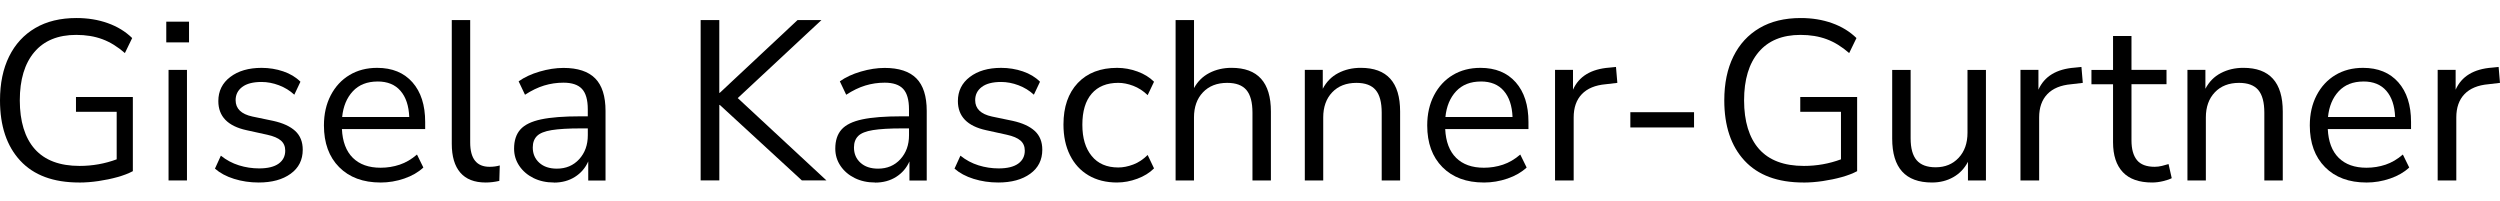
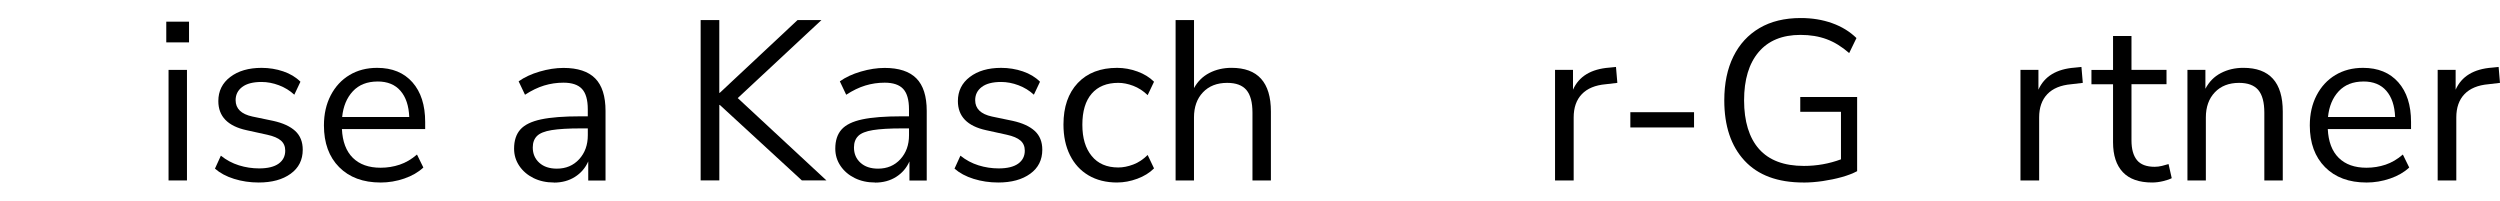
<svg xmlns="http://www.w3.org/2000/svg" id="Ebene_1" data-name="Ebene 1" width="187" height="15" viewBox="0 0 1044.04 68.69">
-   <path d="m33.06,68.69c-10.77,0-18.97-3.04-24.6-9.12C2.82,53.49,0,45.09,0,34.39c0-7.09,1.27-13.21,3.8-18.33,2.53-5.13,6.17-9.09,10.92-11.88C19.48,1.39,25.21,0,31.92,0c4.75,0,9.12.71,13.11,2.14,3.99,1.42,7.38,3.5,10.17,6.22l-3.04,6.27c-3.04-2.66-6.18-4.59-9.41-5.79-3.23-1.2-6.87-1.8-10.92-1.8-7.6,0-13.43,2.39-17.48,7.17-4.05,4.78-6.08,11.51-6.08,20.19s2.09,15.64,6.27,20.33c4.18,4.69,10.42,7.03,18.71,7.03,5.38,0,10.54-.92,15.48-2.75v-19.85h-17v-6.18h23.75v30.97c-1.77.95-3.91,1.77-6.41,2.47-2.5.7-5.15,1.25-7.93,1.66-2.79.41-5.48.62-8.08.62Z" />
  <path d="m69.44,10.17V1.52h9.5v8.65h-9.5Zm.95,57.67V21.66h7.69v46.17h-7.69Z" />
  <path d="m108.01,68.69c-3.61,0-7.03-.51-10.26-1.52-3.23-1.01-5.89-2.44-7.98-4.27l2.47-5.42c2.28,1.84,4.8,3.18,7.55,4.04,2.75.86,5.56,1.28,8.41,1.28,3.61,0,6.33-.67,8.17-1.99,1.84-1.33,2.75-3.14,2.75-5.42,0-1.77-.6-3.18-1.81-4.23-1.2-1.04-3.1-1.85-5.7-2.42l-8.65-1.9c-7.85-1.71-11.78-5.76-11.78-12.16,0-4.18,1.66-7.54,4.99-10.07,3.32-2.53,7.68-3.8,13.06-3.8,3.17,0,6.19.49,9.07,1.47,2.88.98,5.27,2.42,7.17,4.32l-2.56,5.42c-1.84-1.71-3.98-3.02-6.41-3.94-2.44-.92-4.86-1.38-7.27-1.38-3.55,0-6.24.7-8.08,2.09-1.84,1.39-2.75,3.23-2.75,5.51,0,3.55,2.34,5.83,7.03,6.84l8.65,1.8c4.05.89,7.12,2.3,9.22,4.23,2.09,1.93,3.13,4.54,3.13,7.84,0,4.24-1.68,7.59-5.04,10.02-3.36,2.44-7.82,3.66-13.4,3.66Z" />
  <path d="m158.93,68.69c-7.28,0-13.05-2.14-17.29-6.41-4.24-4.27-6.36-10.08-6.36-17.43,0-4.75.95-8.94,2.85-12.59,1.9-3.64,4.51-6.46,7.84-8.46,3.32-1.99,7.17-2.99,11.54-2.99,6.27,0,11.18,2.01,14.73,6.03,3.55,4.02,5.32,9.55,5.32,16.58v2.95h-34.77c.25,5.26,1.77,9.26,4.56,12.02,2.79,2.75,6.65,4.13,11.59,4.13,2.79,0,5.45-.43,7.98-1.28,2.53-.85,4.94-2.26,7.22-4.23l2.66,5.42c-2.09,1.96-4.75,3.5-7.98,4.61s-6.52,1.66-9.88,1.66Zm-1.23-42.18c-4.37,0-7.82,1.36-10.35,4.08-2.53,2.72-4.02,6.3-4.46,10.74h28.02c-.19-4.69-1.41-8.33-3.66-10.93-2.25-2.6-5.43-3.9-9.55-3.9Z" />
-   <path d="m202.82,68.69c-4.69,0-8.22-1.38-10.59-4.13s-3.56-6.76-3.56-12.02V.85h7.69v51.11c0,6.78,2.69,10.17,8.08,10.17,1.58,0,3.01-.19,4.27-.57l-.19,6.46c-1.96.44-3.86.67-5.7.67Z" />
  <path d="m231.32,68.69c-3.17,0-6-.62-8.5-1.85-2.5-1.24-4.48-2.93-5.94-5.08-1.46-2.15-2.19-4.56-2.19-7.22,0-3.36.87-6.02,2.61-7.98,1.74-1.96,4.62-3.37,8.65-4.23,4.02-.86,9.51-1.28,16.48-1.28h3.04v-2.94c0-3.93-.81-6.76-2.42-8.5-1.61-1.74-4.2-2.61-7.74-2.61-2.79,0-5.48.4-8.08,1.19-2.6.79-5.26,2.08-7.98,3.85l-2.66-5.6c2.41-1.71,5.33-3.07,8.79-4.08,3.45-1.01,6.76-1.52,9.93-1.52,5.95,0,10.37,1.46,13.25,4.37,2.88,2.91,4.32,7.44,4.32,13.59v29.07h-7.22v-7.98c-1.2,2.72-3.06,4.88-5.56,6.46-2.5,1.58-5.43,2.38-8.79,2.38Zm1.24-5.79c3.8,0,6.9-1.31,9.31-3.94,2.41-2.63,3.61-5.97,3.61-10.02v-2.85h-2.95c-5.13,0-9.17.24-12.11.71-2.94.47-5,1.3-6.17,2.47s-1.76,2.77-1.76,4.8c0,2.6.9,4.72,2.71,6.36,1.81,1.65,4.26,2.47,7.36,2.47Z" />
  <path d="m292.6,67.83V.85h7.79v30.4h.19L333.07.85h9.98l-34.96,32.58,37.05,34.39h-10.26l-34.29-31.54h-.19v31.54h-7.79Z" />
  <path d="m365.46,68.69c-3.17,0-6-.62-8.5-1.85-2.5-1.24-4.48-2.93-5.94-5.08-1.46-2.15-2.19-4.56-2.19-7.22,0-3.36.87-6.02,2.61-7.98,1.74-1.96,4.62-3.37,8.65-4.23,4.02-.86,9.51-1.28,16.48-1.28h3.04v-2.94c0-3.93-.81-6.76-2.42-8.5-1.61-1.74-4.2-2.61-7.74-2.61-2.79,0-5.48.4-8.08,1.19-2.6.79-5.26,2.08-7.98,3.85l-2.66-5.6c2.41-1.71,5.33-3.07,8.79-4.08,3.45-1.01,6.76-1.52,9.93-1.52,5.95,0,10.37,1.46,13.25,4.37,2.88,2.91,4.32,7.44,4.32,13.59v29.07h-7.22v-7.98c-1.2,2.72-3.06,4.88-5.56,6.46-2.5,1.58-5.43,2.38-8.79,2.38Zm1.24-5.79c3.8,0,6.9-1.31,9.31-3.94,2.41-2.63,3.61-5.97,3.61-10.02v-2.85h-2.95c-5.13,0-9.17.24-12.11.71-2.94.47-5,1.3-6.17,2.47s-1.76,2.77-1.76,4.8c0,2.6.9,4.72,2.71,6.36,1.81,1.65,4.26,2.47,7.36,2.47Z" />
  <path d="m416.86,68.69c-3.61,0-7.03-.51-10.26-1.52-3.23-1.01-5.89-2.44-7.98-4.27l2.47-5.42c2.28,1.84,4.8,3.18,7.55,4.04,2.75.86,5.56,1.28,8.41,1.28,3.61,0,6.33-.67,8.17-1.99,1.84-1.33,2.75-3.14,2.75-5.42,0-1.77-.6-3.18-1.81-4.23-1.2-1.04-3.1-1.85-5.7-2.42l-8.65-1.9c-7.85-1.71-11.78-5.76-11.78-12.16,0-4.18,1.66-7.54,4.99-10.07,3.32-2.53,7.68-3.8,13.06-3.8,3.17,0,6.19.49,9.07,1.47,2.88.98,5.27,2.42,7.17,4.32l-2.56,5.42c-1.84-1.71-3.98-3.02-6.41-3.94-2.44-.92-4.86-1.38-7.27-1.38-3.55,0-6.24.7-8.08,2.09-1.84,1.39-2.75,3.23-2.75,5.51,0,3.55,2.34,5.83,7.03,6.84l8.65,1.8c4.05.89,7.12,2.3,9.22,4.23,2.09,1.93,3.13,4.54,3.13,7.84,0,4.24-1.68,7.59-5.04,10.02-3.36,2.44-7.82,3.66-13.4,3.66Z" />
  <path d="m466.54,68.69c-4.62,0-8.61-1-11.97-2.99-3.36-1.99-5.94-4.81-7.74-8.45-1.81-3.64-2.71-7.9-2.71-12.78,0-7.35,2-13.12,5.98-17.34,3.99-4.21,9.47-6.32,16.44-6.32,2.85,0,5.67.51,8.46,1.52,2.79,1.01,5.1,2.44,6.94,4.27l-2.66,5.6c-1.84-1.77-3.85-3.07-6.03-3.9-2.18-.82-4.26-1.23-6.22-1.23-4.81,0-8.52,1.5-11.12,4.51-2.6,3.01-3.9,7.33-3.9,12.97s1.3,9.87,3.9,13.06c2.6,3.2,6.3,4.8,11.12,4.8,1.96,0,4.04-.41,6.22-1.23,2.19-.82,4.19-2.15,6.03-3.99l2.66,5.6c-1.84,1.84-4.17,3.28-6.98,4.32-2.82,1.04-5.62,1.57-8.41,1.57Z" />
  <path d="m490.95,67.83V.85h7.69v28.41c1.52-2.79,3.66-4.89,6.41-6.32,2.75-1.42,5.84-2.14,9.26-2.14,10.96,0,16.44,6.08,16.44,18.24v28.79h-7.7v-28.31c0-4.31-.84-7.46-2.52-9.45-1.68-1.99-4.35-2.99-8.03-2.99-4.24,0-7.62,1.31-10.12,3.94-2.5,2.63-3.75,6.13-3.75,10.5v26.31h-7.69Z" />
-   <path d="m544.91,67.83V21.66h7.5v7.88c1.52-2.91,3.67-5.1,6.46-6.55,2.79-1.46,5.92-2.19,9.41-2.19,10.96,0,16.43,6.08,16.43,18.24v28.79h-7.69v-28.31c0-4.31-.84-7.46-2.52-9.45-1.68-1.99-4.36-2.99-8.03-2.99-4.24,0-7.62,1.31-10.12,3.94-2.5,2.63-3.75,6.13-3.75,10.5v26.31h-7.7Z" />
-   <path d="m619.68,68.69c-7.28,0-13.05-2.14-17.29-6.41-4.24-4.27-6.36-10.08-6.36-17.43,0-4.75.95-8.94,2.85-12.59,1.9-3.64,4.51-6.46,7.84-8.46,3.32-1.99,7.17-2.99,11.54-2.99,6.27,0,11.18,2.01,14.73,6.03,3.55,4.02,5.32,9.55,5.32,16.58v2.95h-34.77c.25,5.26,1.77,9.26,4.56,12.02,2.79,2.75,6.65,4.13,11.59,4.13,2.79,0,5.45-.43,7.98-1.28,2.53-.85,4.94-2.26,7.22-4.23l2.66,5.42c-2.09,1.96-4.75,3.5-7.98,4.61-3.23,1.11-6.52,1.66-9.88,1.66Zm-1.23-42.18c-4.37,0-7.82,1.36-10.36,4.08-2.53,2.72-4.02,6.3-4.46,10.74h28.03c-.19-4.69-1.41-8.33-3.66-10.93-2.25-2.6-5.43-3.9-9.55-3.9Z" />
  <path d="m649.41,67.83V21.66h7.5v8.27c2.47-5.57,7.54-8.65,15.2-9.22l2.75-.28.57,6.65-4.85.57c-4.37.38-7.69,1.76-9.97,4.13s-3.42,5.62-3.42,9.74v26.31h-7.79Z" />
  <path d="m680.86,45.7v-6.37h26.6v6.37h-26.6Z" />
  <path d="m753.15,68.69c-10.77,0-18.97-3.04-24.6-9.12-5.64-6.08-8.46-14.47-8.46-25.18,0-7.09,1.27-13.21,3.8-18.33,2.53-5.13,6.17-9.09,10.92-11.88,4.75-2.79,10.48-4.18,17.2-4.18,4.75,0,9.12.71,13.11,2.14,3.99,1.42,7.38,3.5,10.17,6.22l-3.04,6.27c-3.04-2.66-6.18-4.59-9.41-5.79-3.23-1.2-6.87-1.8-10.92-1.8-7.6,0-13.43,2.39-17.48,7.17-4.05,4.78-6.08,11.51-6.08,20.19s2.09,15.64,6.27,20.33c4.18,4.69,10.42,7.03,18.71,7.03,5.38,0,10.54-.92,15.48-2.75v-19.85h-17v-6.18h23.75v30.97c-1.77.95-3.91,1.77-6.41,2.47-2.5.7-5.15,1.25-7.93,1.66-2.79.41-5.48.62-8.08.62Z" />
-   <path d="m806.83,68.69c-11.08,0-16.62-6.11-16.62-18.33v-28.69h7.7v28.59c0,4.12.84,7.16,2.52,9.12,1.68,1.96,4.32,2.95,7.93,2.95,3.93,0,7.12-1.31,9.59-3.94,2.47-2.63,3.71-6.13,3.71-10.5v-26.22h7.7v46.17h-7.51v-7.79c-1.46,2.79-3.5,4.93-6.13,6.41-2.63,1.49-5.59,2.23-8.88,2.23Z" />
  <path d="m843.78,67.83V21.66h7.5v8.27c2.47-5.57,7.54-8.65,15.2-9.22l2.76-.28.57,6.65-4.84.57c-4.37.38-7.7,1.76-9.97,4.13-2.28,2.38-3.42,5.62-3.42,9.74v26.31h-7.79Z" />
  <path d="m898.78,68.69c-5.45,0-9.53-1.44-12.25-4.32-2.72-2.88-4.09-7.04-4.09-12.49v-24.23h-9.02v-5.98h9.02V7.5h7.7v14.16h14.63v5.98h-14.63v23.47c0,3.61.76,6.35,2.28,8.22,1.52,1.87,3.99,2.8,7.41,2.8,1.01,0,2.03-.13,3.04-.38,1.01-.25,1.93-.51,2.75-.76l1.33,5.89c-.82.44-2.03.86-3.61,1.24-1.58.38-3.1.57-4.56.57Z" />
  <path d="m913.51,67.83V21.66h7.5v7.88c1.52-2.91,3.67-5.1,6.46-6.55,2.79-1.46,5.92-2.19,9.41-2.19,10.96,0,16.44,6.08,16.44,18.24v28.79h-7.7v-28.31c0-4.31-.84-7.46-2.52-9.45-1.68-1.99-4.36-2.99-8.03-2.99-4.24,0-7.62,1.31-10.12,3.94-2.5,2.63-3.75,6.13-3.75,10.5v26.31h-7.7Z" />
  <path d="m988.27,68.69c-7.28,0-13.05-2.14-17.29-6.41-4.24-4.27-6.37-10.08-6.37-17.43,0-4.75.95-8.94,2.85-12.59,1.9-3.64,4.51-6.46,7.84-8.46,3.33-1.99,7.17-2.99,11.54-2.99,6.27,0,11.18,2.01,14.73,6.03,3.55,4.02,5.32,9.55,5.32,16.58v2.95h-34.77c.25,5.26,1.77,9.26,4.56,12.02,2.79,2.75,6.65,4.13,11.59,4.13,2.79,0,5.45-.43,7.98-1.28,2.53-.85,4.94-2.26,7.22-4.23l2.66,5.42c-2.09,1.96-4.75,3.5-7.98,4.61-3.23,1.11-6.52,1.66-9.88,1.66Zm-1.24-42.18c-4.37,0-7.82,1.36-10.36,4.08-2.53,2.72-4.02,6.3-4.46,10.74h28.03c-.19-4.69-1.41-8.33-3.66-10.93-2.25-2.6-5.43-3.9-9.55-3.9Z" />
  <path d="m1018.01,67.83V21.66h7.5v8.27c2.47-5.57,7.54-8.65,15.2-9.22l2.75-.28.57,6.65-4.84.57c-4.37.38-7.7,1.76-9.98,4.13-2.28,2.38-3.42,5.62-3.42,9.74v26.31h-7.79Z" />
</svg>